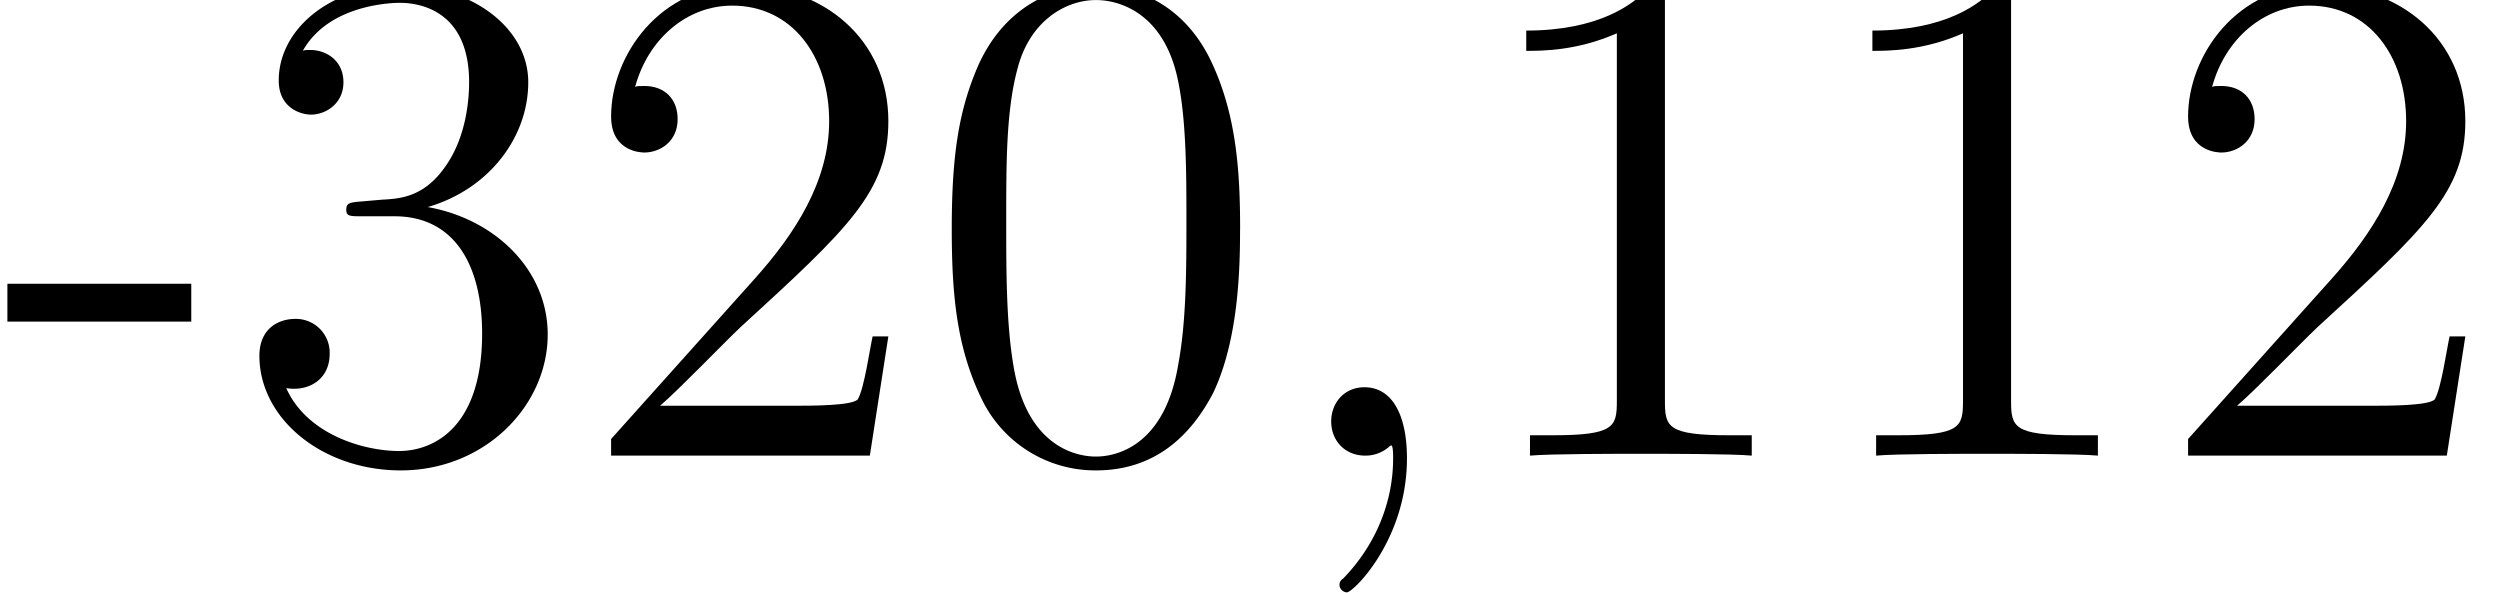
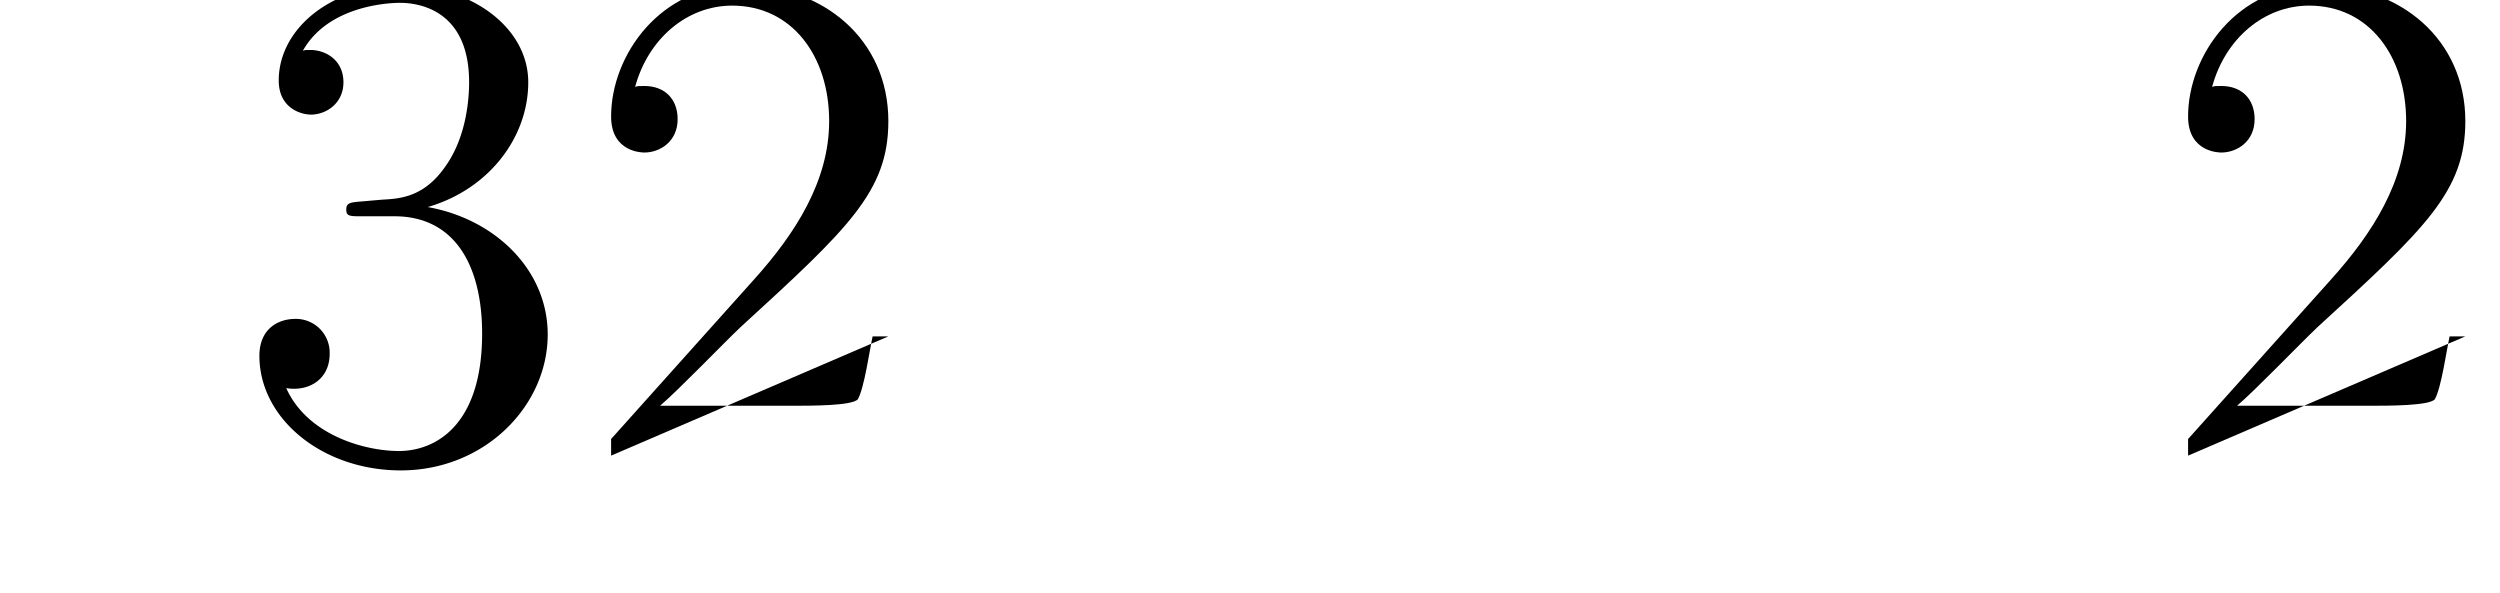
<svg xmlns="http://www.w3.org/2000/svg" xmlns:xlink="http://www.w3.org/1999/xlink" width="56.363" height="13.372" viewBox="0 0 42.272 10.029">
  <defs>
    <symbol overflow="visible" id="b">
-       <path d="M3.234-2.266v-.64H.125v.64zm0 0" />
-     </symbol>
+       </symbol>
    <symbol overflow="visible" id="c">
      <path d="M2.203-4.297c-.203.016-.25.031-.25.14 0 .11.063.11.266.11h.547c1.03 0 1.484.844 1.484 1.984 0 1.579-.813 1.985-1.406 1.985-.578 0-1.547-.266-1.906-1.063.39.063.734-.156.734-.578a.571.571 0 00-.578-.593c-.297 0-.61.171-.61.624C.484-.625 1.547.25 2.875.25c1.422 0 2.484-1.094 2.484-2.297C5.36-3.14 4.47-4 3.33-4.203 4.358-4.5 5.03-5.375 5.03-6.313c0-.937-.984-1.64-2.14-1.64-1.188 0-2.079.734-2.079 1.61 0 .468.375.577.547.577.25 0 .547-.187.547-.546 0-.375-.297-.547-.562-.547-.063 0-.094 0-.125.015.453-.812 1.578-.812 1.64-.812.391 0 1.172.172 1.172 1.343 0 .235-.031.891-.39 1.407-.36.531-.766.562-1.079.578zm0 0" />
    </symbol>
    <symbol overflow="visible" id="d">
-       <path d="M5.266-2.016H5c-.047.204-.14.875-.25 1.063-.094.11-.766.11-1.125.11H1.406c.328-.282 1.063-1.048 1.36-1.329 1.828-1.672 2.5-2.297 2.5-3.484 0-1.375-1.094-2.297-2.485-2.297-1.375 0-2.203 1.187-2.203 2.219 0 .609.531.609.563.609.265 0 .562-.188.562-.563 0-.343-.219-.562-.562-.562-.094 0-.125 0-.157.016.22-.813.875-1.375 1.641-1.375 1.016 0 1.64.859 1.64 1.953 0 1.015-.577 1.906-1.265 2.672L.578-.281V0h4.375zm0 0" />
+       <path d="M5.266-2.016H5c-.047.204-.14.875-.25 1.063-.094.11-.766.11-1.125.11H1.406c.328-.282 1.063-1.048 1.36-1.329 1.828-1.672 2.5-2.297 2.5-3.484 0-1.375-1.094-2.297-2.485-2.297-1.375 0-2.203 1.187-2.203 2.219 0 .609.531.609.563.609.265 0 .562-.188.562-.563 0-.343-.219-.562-.562-.562-.094 0-.125 0-.157.016.22-.813.875-1.375 1.641-1.375 1.016 0 1.64.859 1.64 1.953 0 1.015-.577 1.906-1.265 2.672L.578-.281V0zm0 0" />
    </symbol>
    <symbol overflow="visible" id="e">
-       <path d="M5.36-3.828c0-.985-.063-1.953-.5-2.86-.485-1-1.344-1.265-1.938-1.265-.688 0-1.531.344-1.985 1.344-.328.75-.453 1.5-.453 2.78 0 1.157.094 2.032.516 2.892A2.132 2.132 0 002.922.25c1.031 0 1.625-.625 1.984-1.313.422-.89.453-2.062.453-2.765zM2.921.016c-.39 0-1.172-.22-1.39-1.516-.126-.719-.126-1.625-.126-2.469 0-.984 0-1.86.188-2.562.203-.813.812-1.172 1.328-1.172.453 0 1.14.266 1.375 1.297.156.687.156 1.625.156 2.437 0 .797 0 1.703-.14 2.438C4.093-.22 3.328.016 2.921.016zm0 0" />
-     </symbol>
+       </symbol>
    <symbol overflow="visible" id="f">
-       <path d="M2.328.047c0-.735-.25-1.203-.719-1.203-.343 0-.562.265-.562.578 0 .312.219.578.578.578a.605.605 0 00.39-.14c.032-.032.047-.032.047-.032.032 0 .032.156.032.219 0 .765-.313 1.484-.844 2.031-.047.031-.063.063-.063.11 0 .062.063.124.125.124.11 0 1.016-.89 1.016-2.265zm0 0" />
-     </symbol>
+       </symbol>
    <symbol overflow="visible" id="g">
-       <path d="M3.438-7.656c0-.282 0-.297-.235-.297-.281.328-.89.766-2.11.766v.343c.266 0 .86 0 1.532-.297v6.22c0 .437-.047.577-1.094.577h-.375V0c.328-.031 1.485-.031 1.875-.031.406 0 1.547 0 1.875.031v-.344h-.375c-1.047 0-1.093-.14-1.093-.578zm0 0" />
-     </symbol>
+       </symbol>
    <clipPath id="a">
      <path d="M0 0h42v10.027H0zm0 0" />
    </clipPath>
  </defs>
  <g clip-path="url(#a)">
    <use xlink:href="#b" y="7.704" />
    <use xlink:href="#c" x="3.902" y="7.704" />
    <use xlink:href="#d" x="9.755" y="7.704" />
    <use xlink:href="#e" x="15.609" y="7.704" />
    <use xlink:href="#f" x="21.462" y="7.704" />
    <use xlink:href="#g" x="24.714" y="7.704" />
    <use xlink:href="#g" x="30.567" y="7.704" />
    <use xlink:href="#d" x="36.42" y="7.704" />
  </g>
</svg>